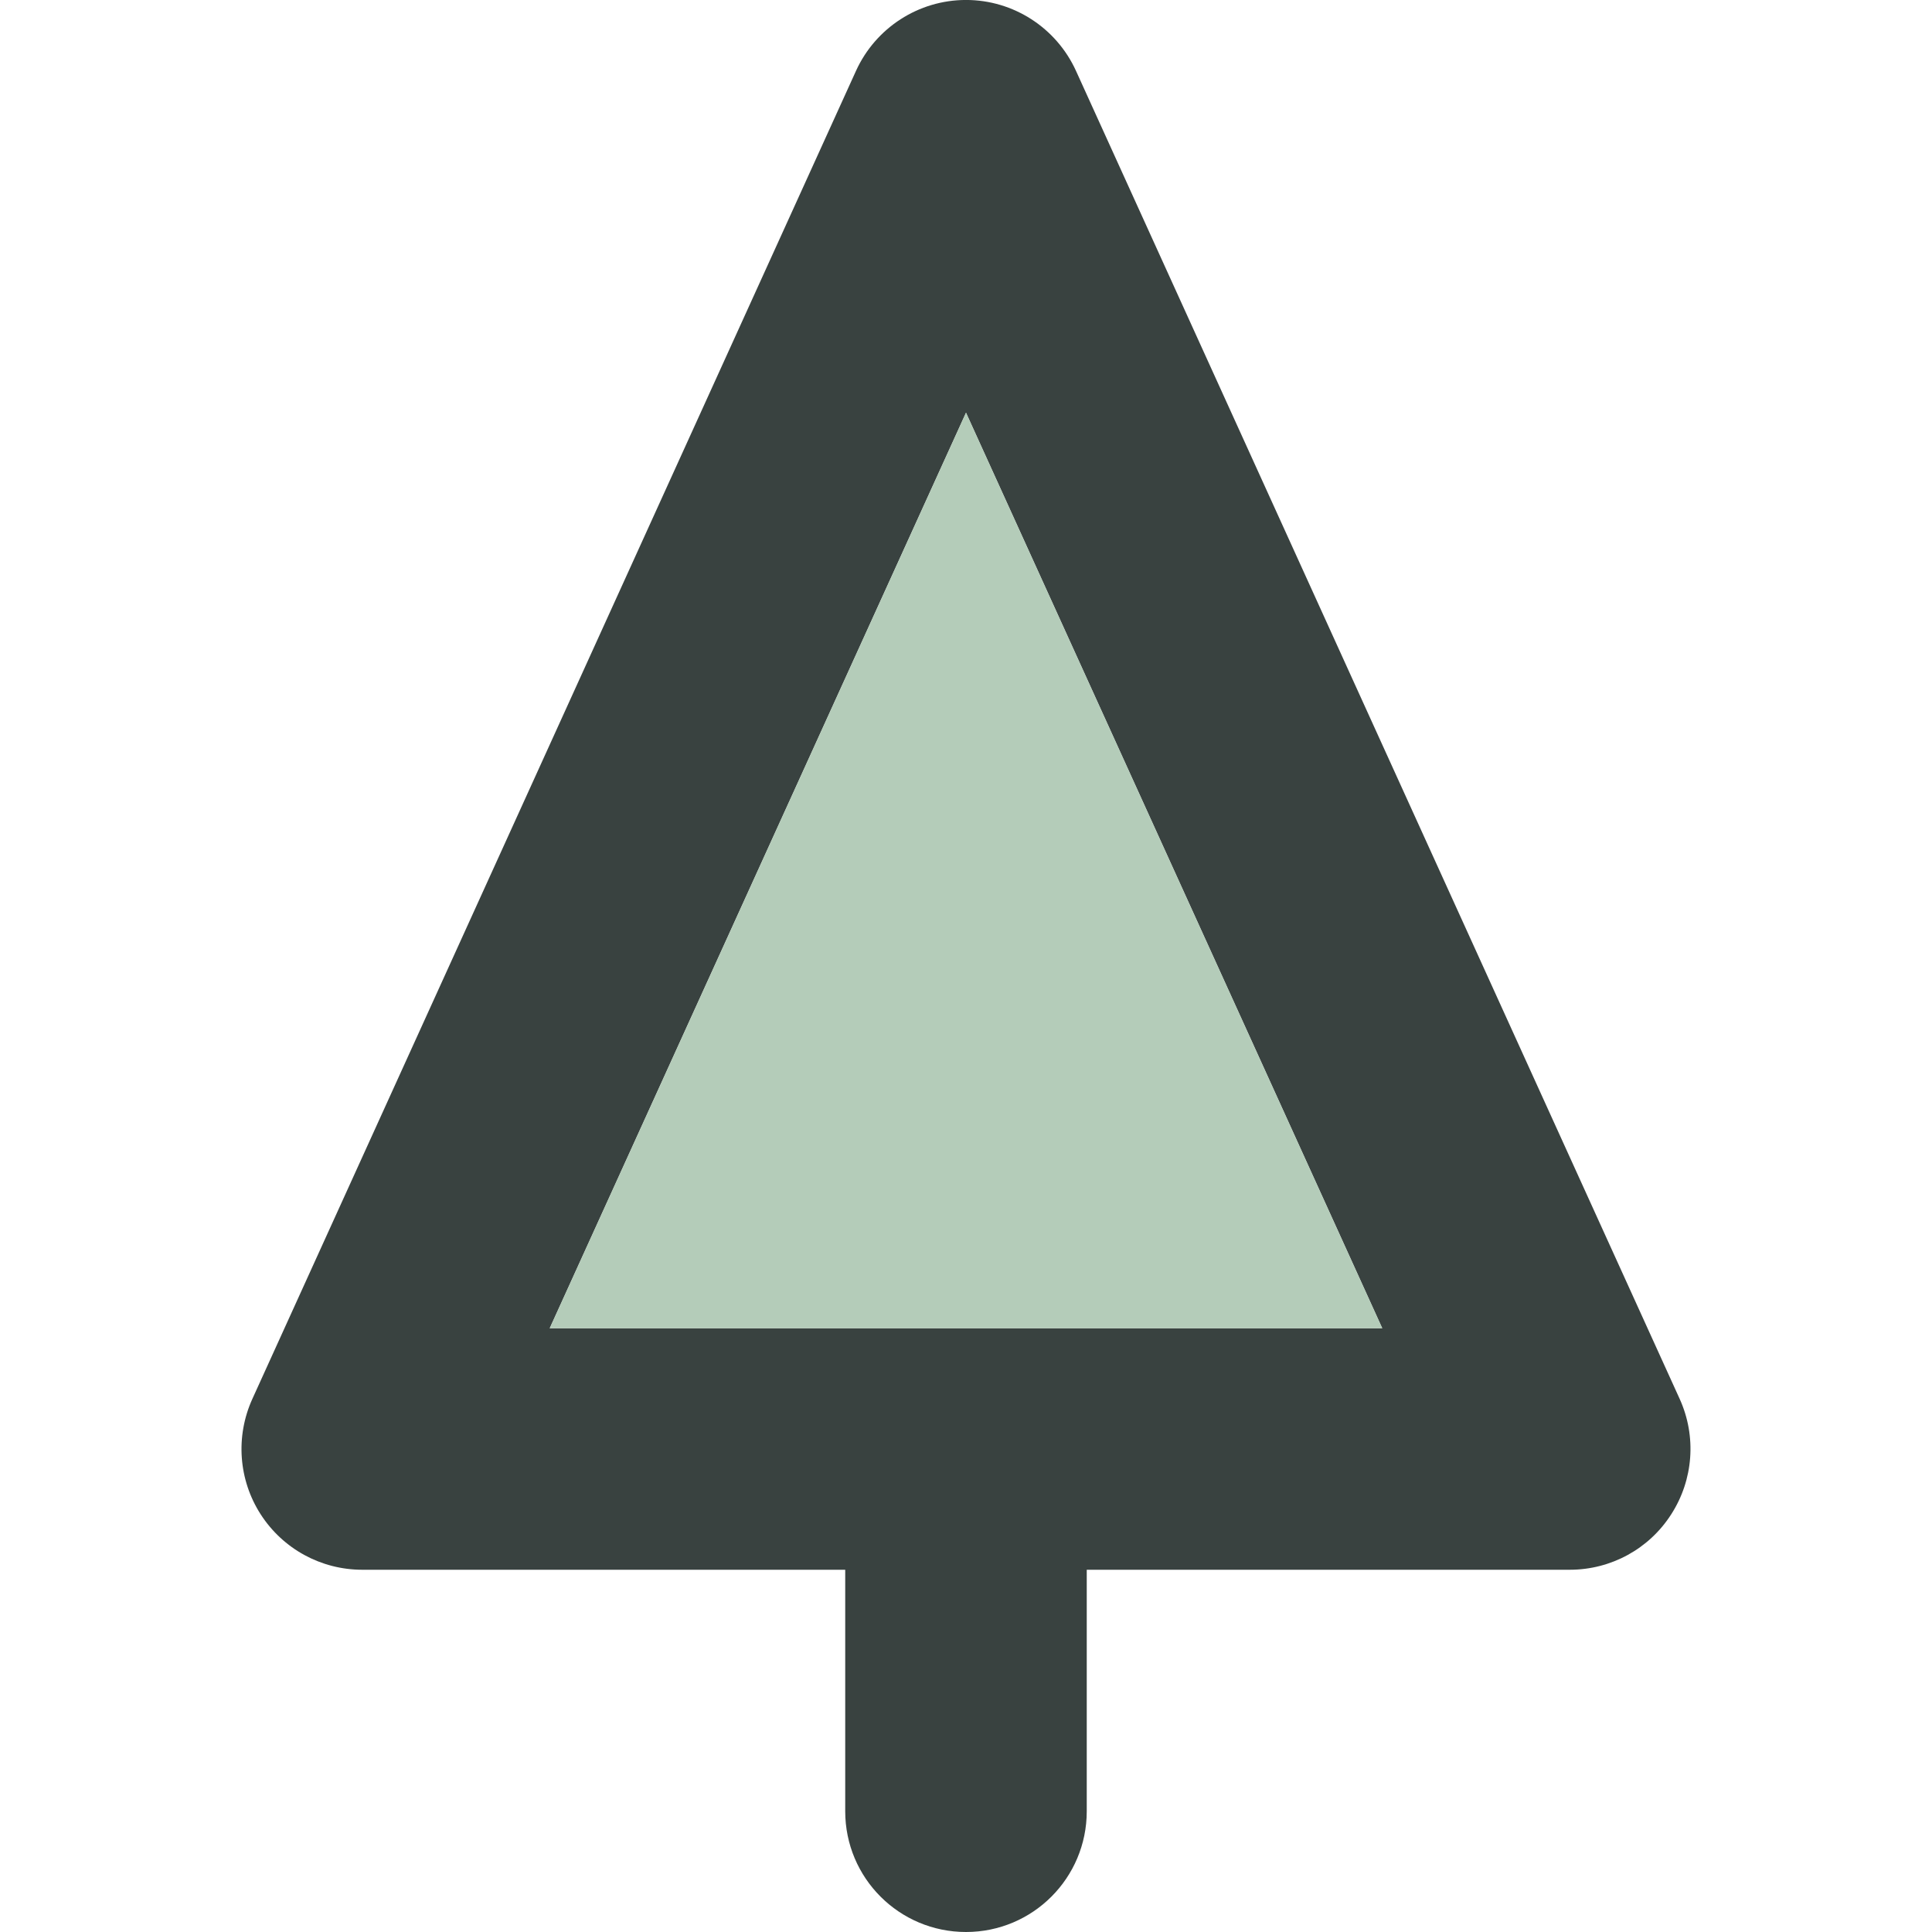
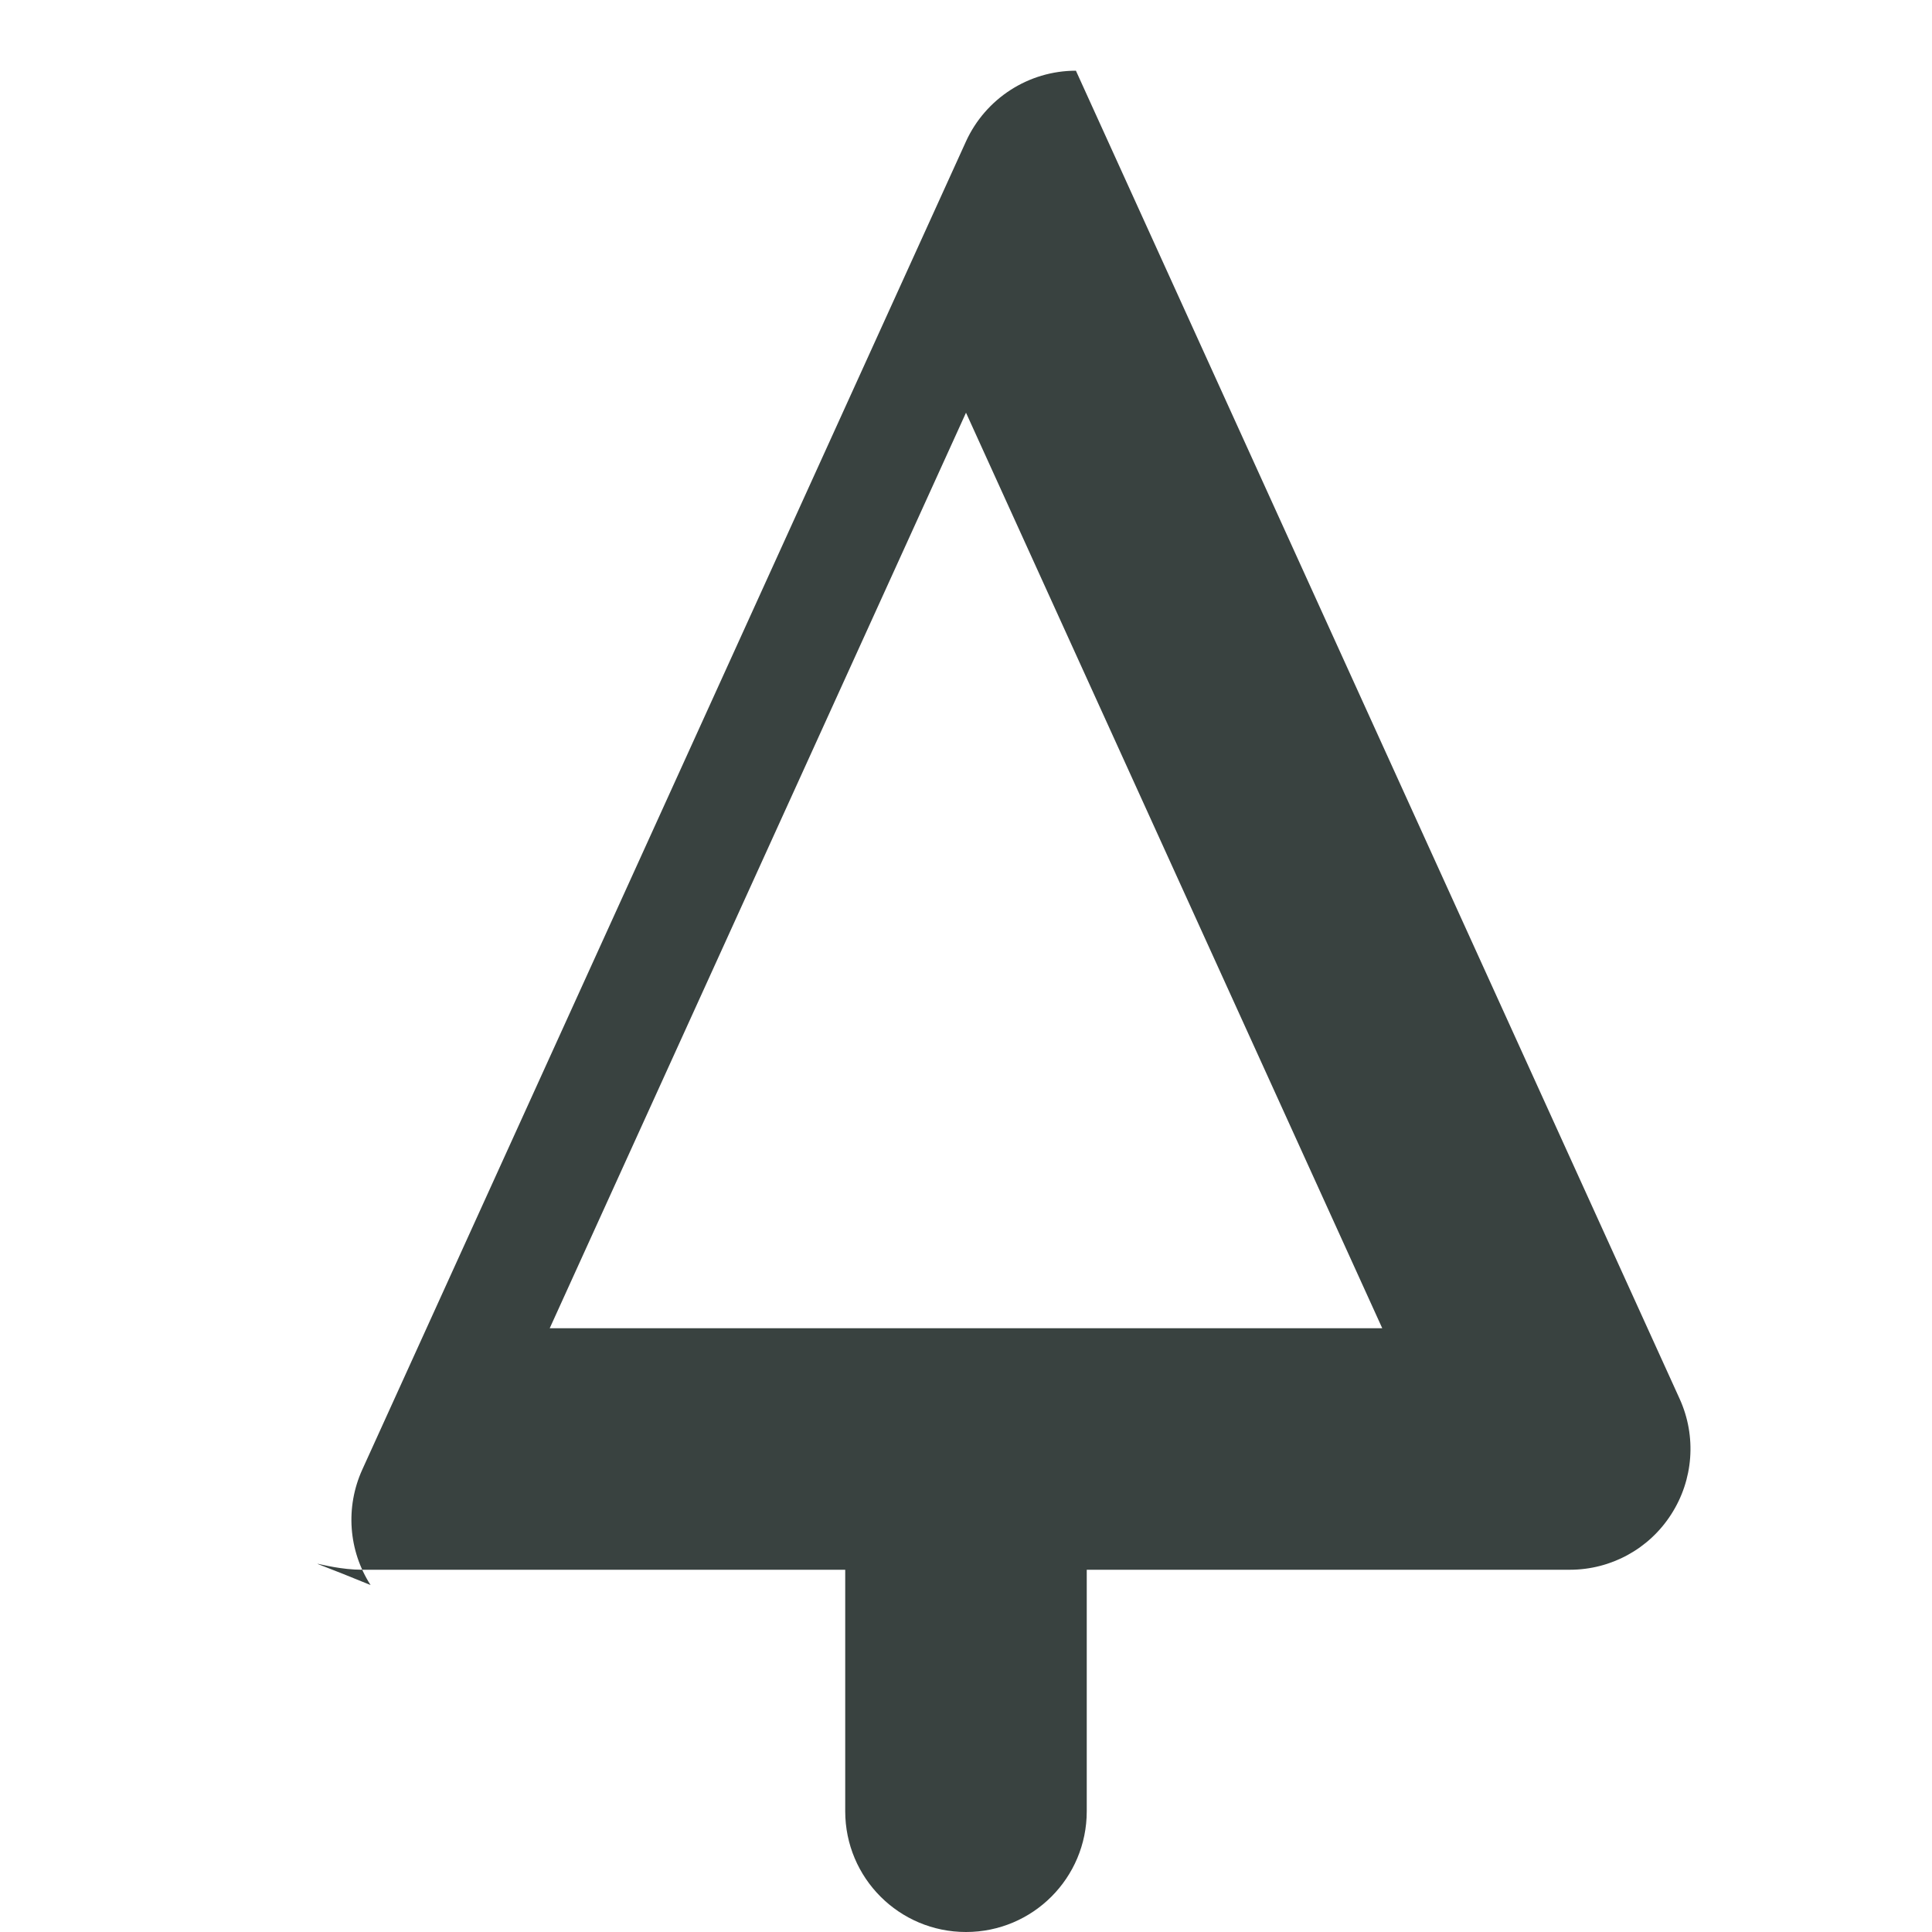
<svg xmlns="http://www.w3.org/2000/svg" version="1.0" id="Layer_1" width="800px" height="800px" viewBox="0 0 64 64" enable-background="new 0 0 64 64" xml:space="preserve">
  <g>
-     <path fill="#394240" d="M55.643,46.344L35.641,2.342C34.992,0.92,33.57-0.001,32-0.001c-1.571,0-2.993,0.922-3.642,2.344   l-20,44.001c-0.562,1.242-0.457,2.68,0.277,3.82C9.374,51.312,10.64,52,11.999,52h16v8c0,2.211,1.789,4,4.001,4   c2.211,0,4-1.789,4-4v-8h16.002c1.359,0,2.625-0.688,3.359-1.836C56.096,49.023,56.205,47.586,55.643,46.344z M18.21,44L32,13.671   L45.789,44H18.21z" />
-     <polygon fill="#B4CCB9" points="18.21,44 32,13.671 45.789,44  " />
+     <path fill="#394240" d="M55.643,46.344L35.641,2.342c-1.571,0-2.993,0.922-3.642,2.344   l-20,44.001c-0.562,1.242-0.457,2.68,0.277,3.82C9.374,51.312,10.64,52,11.999,52h16v8c0,2.211,1.789,4,4.001,4   c2.211,0,4-1.789,4-4v-8h16.002c1.359,0,2.625-0.688,3.359-1.836C56.096,49.023,56.205,47.586,55.643,46.344z M18.21,44L32,13.671   L45.789,44H18.21z" />
  </g>
</svg>